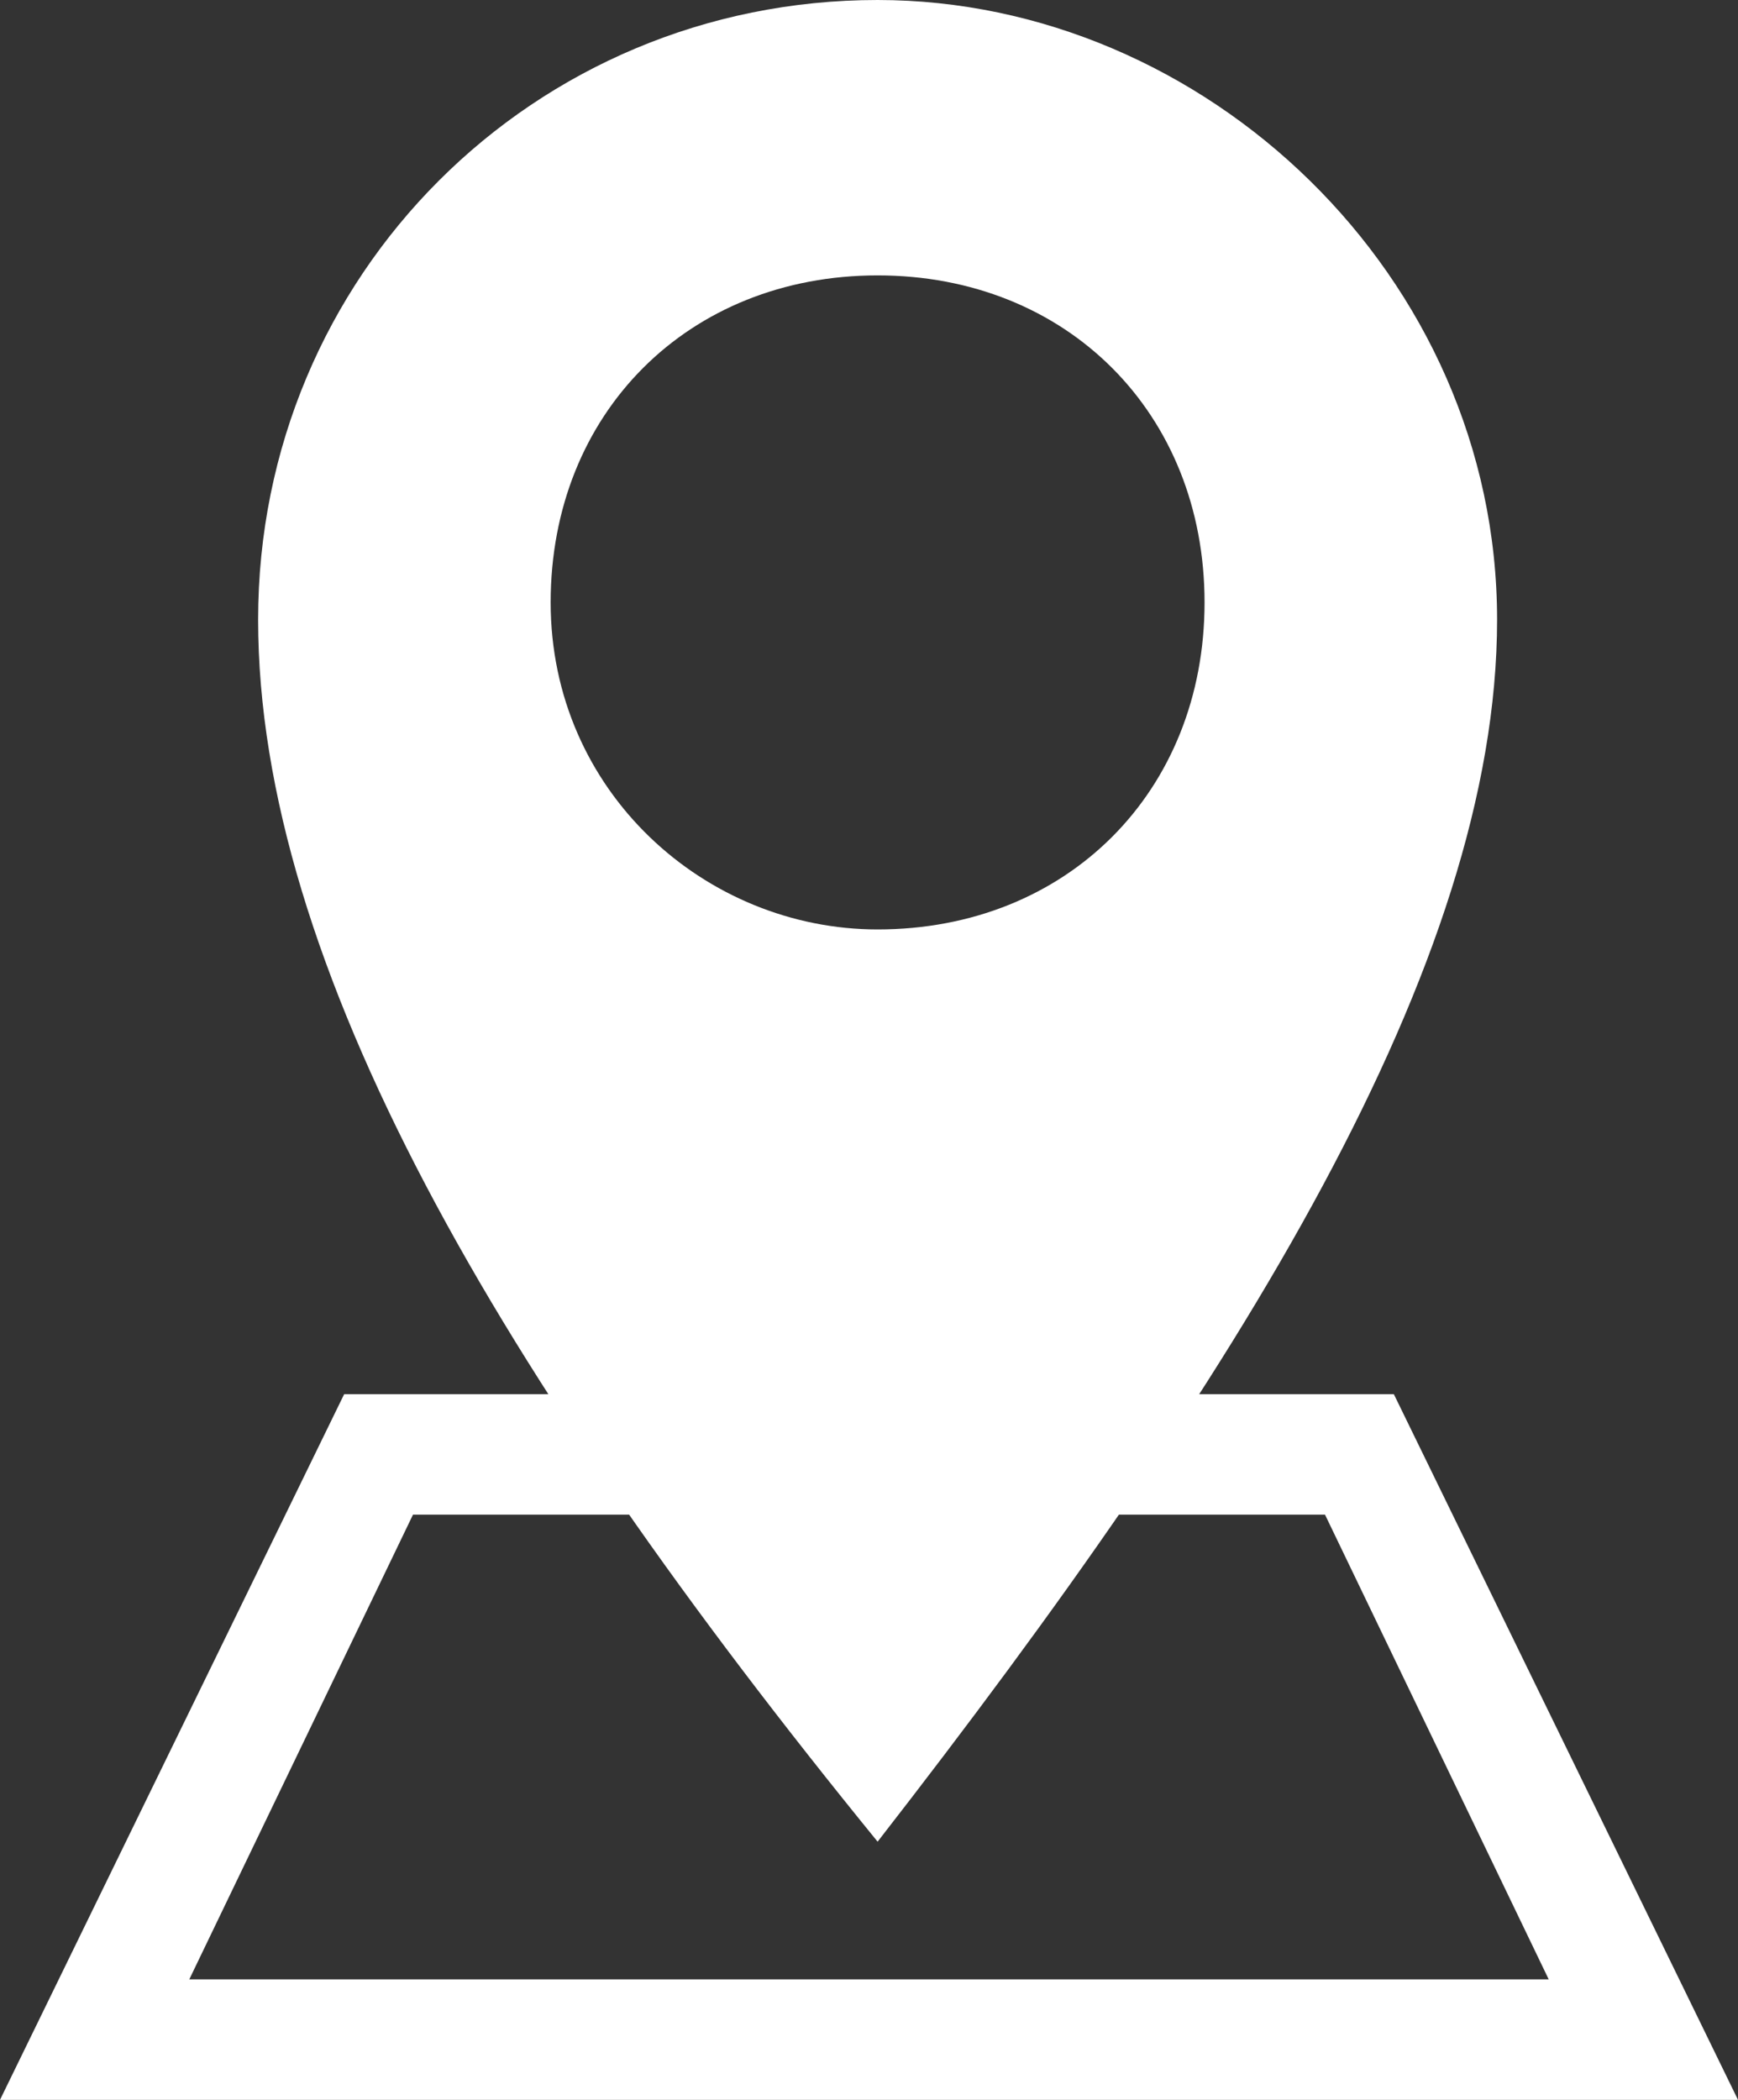
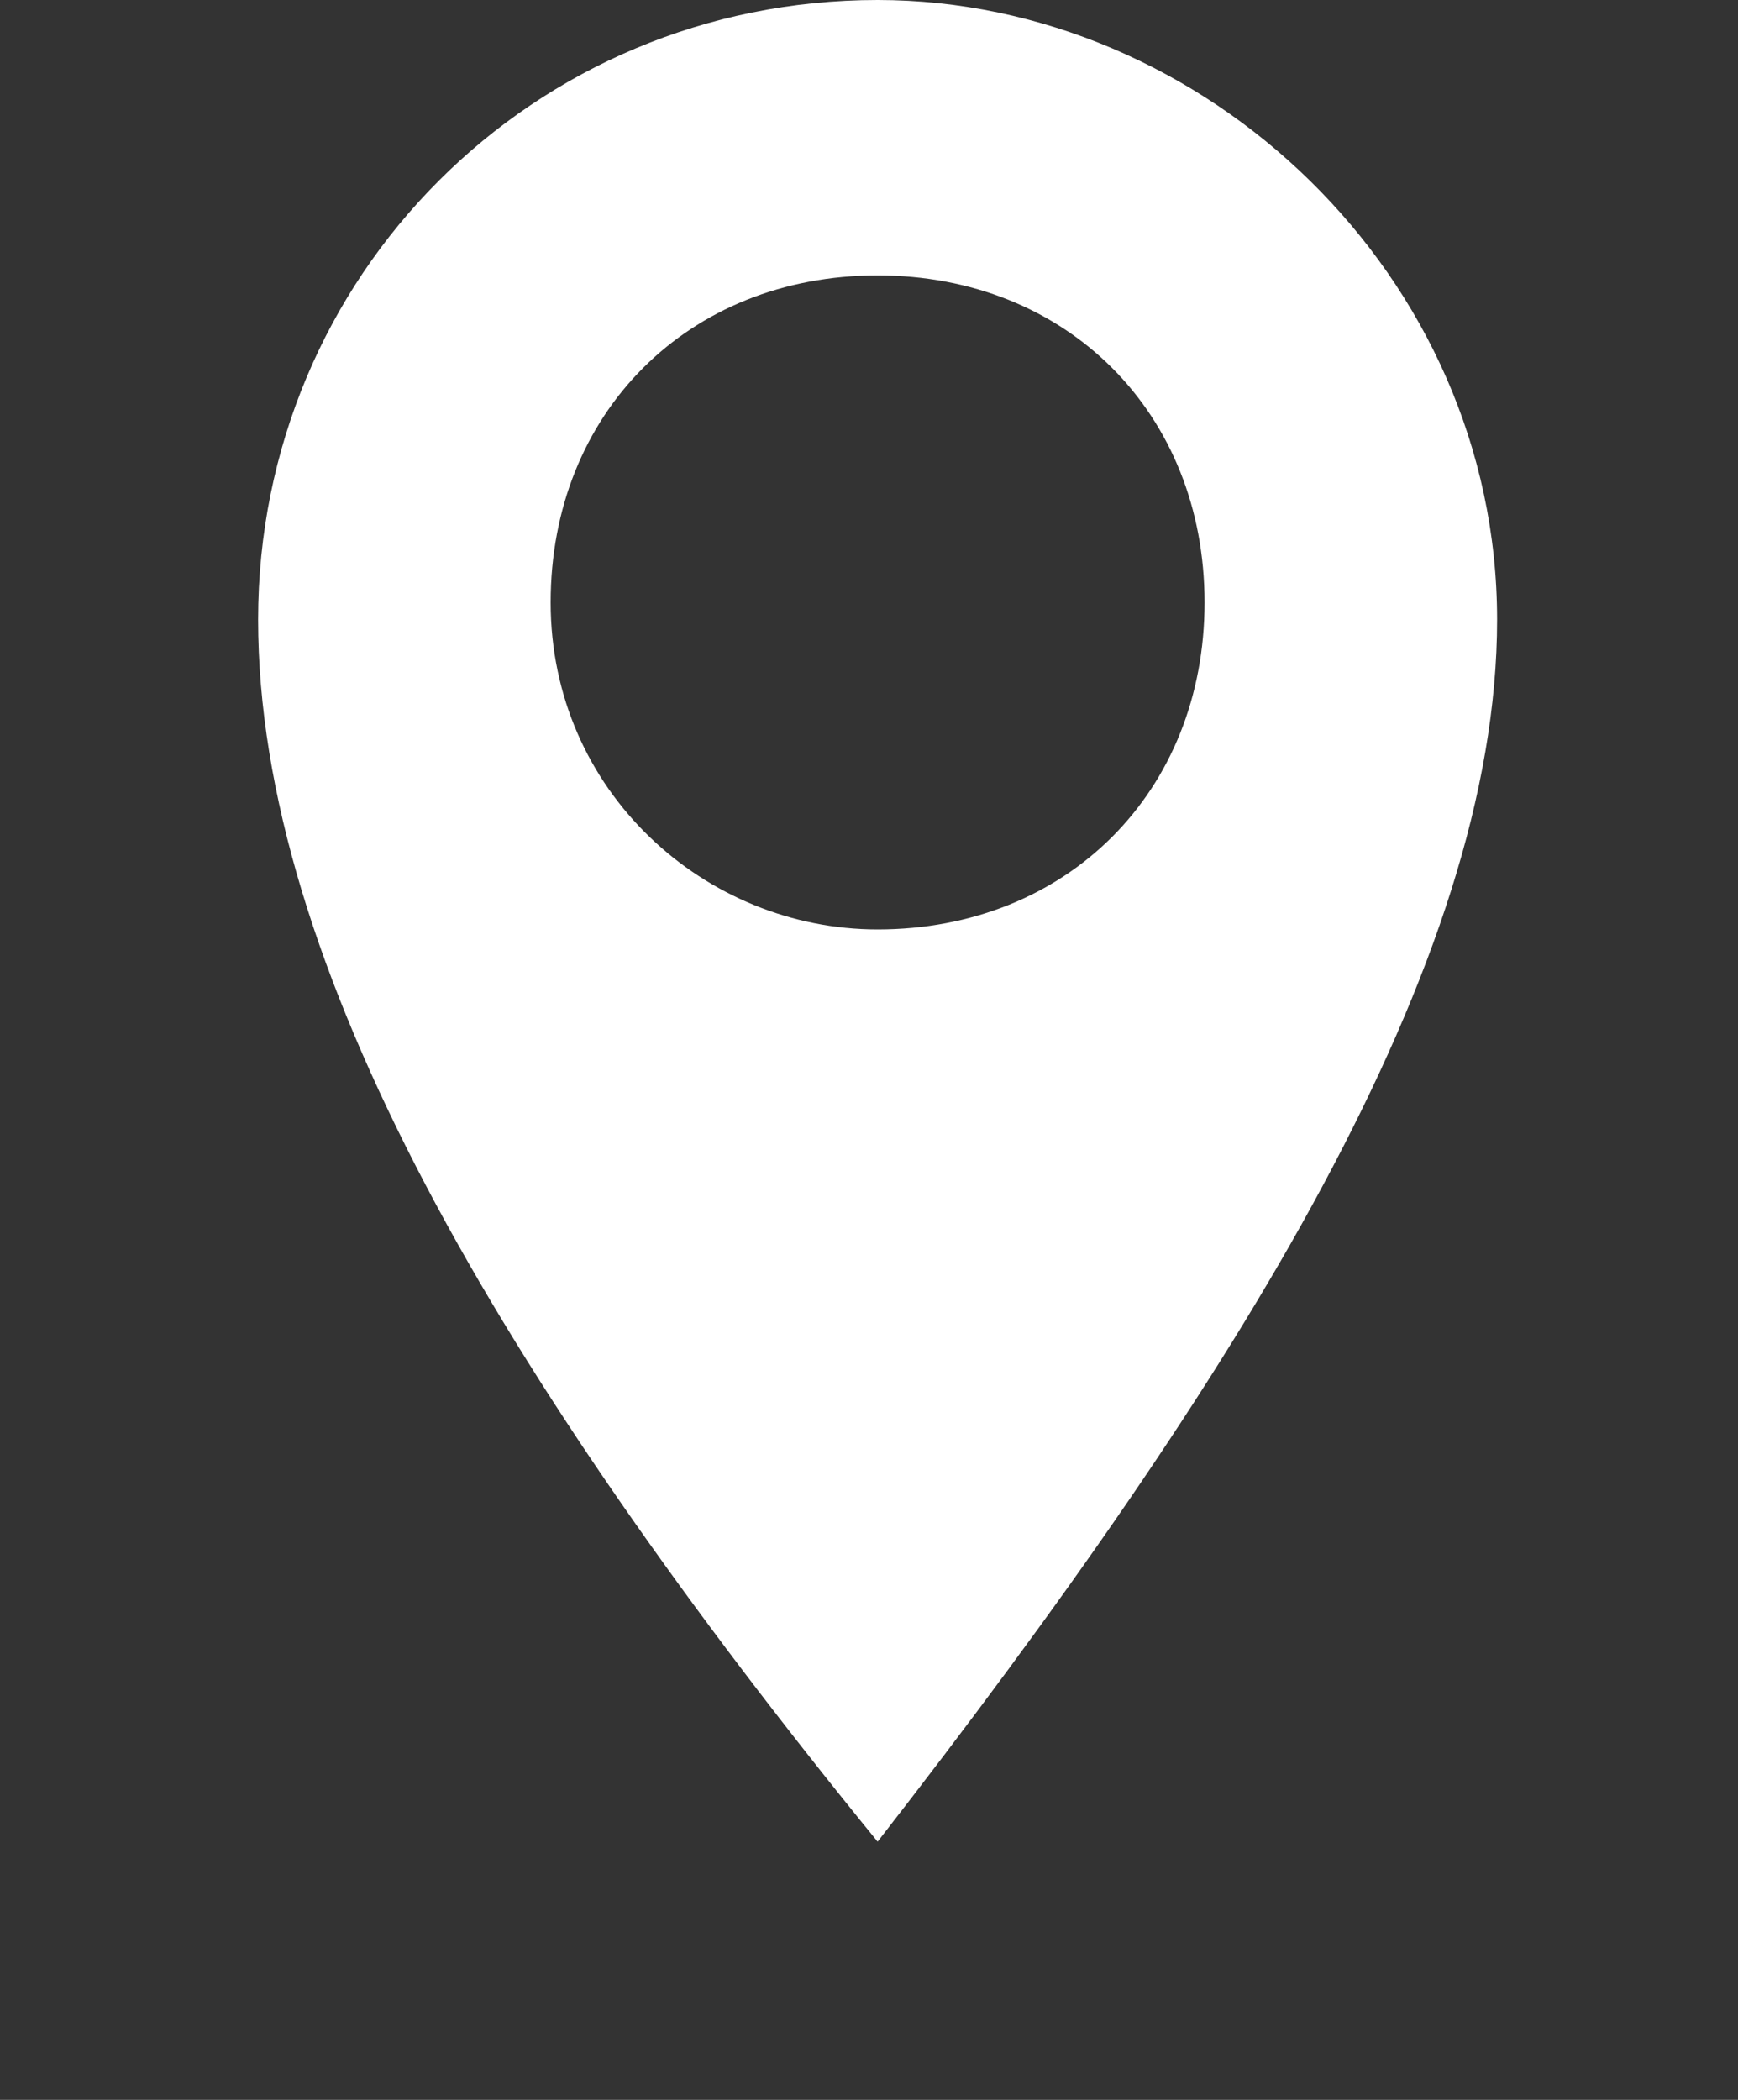
<svg xmlns="http://www.w3.org/2000/svg" id="_レイヤー_1" data-name=" レイヤー 1" version="1.1" viewBox="0 0 10.1 12.2">
  <rect x="0" y="0" width="10.1" height="12.2" fill="#333333" stroke="none" />
  <defs>
    <style>
      .cls-1 {
        fill: #fff;
        stroke-width: 0px;
      }
    </style>
  </defs>
  <path class="cls-1" d="M5.1,0C3.1,0,1.5,1.6,1.5,3.6s1.4,4.4,3.6,7.1c2.1-2.7,3.6-5.1,3.6-7.1S7,0,5.1,0ZM5.1,5.4c-1,0-1.9-.8-1.9-1.9s.8-1.9,1.9-1.9,1.9.8,1.9,1.9-.8,1.9-1.9,1.9Z" />
-   <path class="cls-1" d="M8.1,8.1H2L0,12.2h10.1l-2-4.1ZM2.5,8.8h5.2l1.3,2.7H1.1l1.3-2.7h0Z" />
</svg>